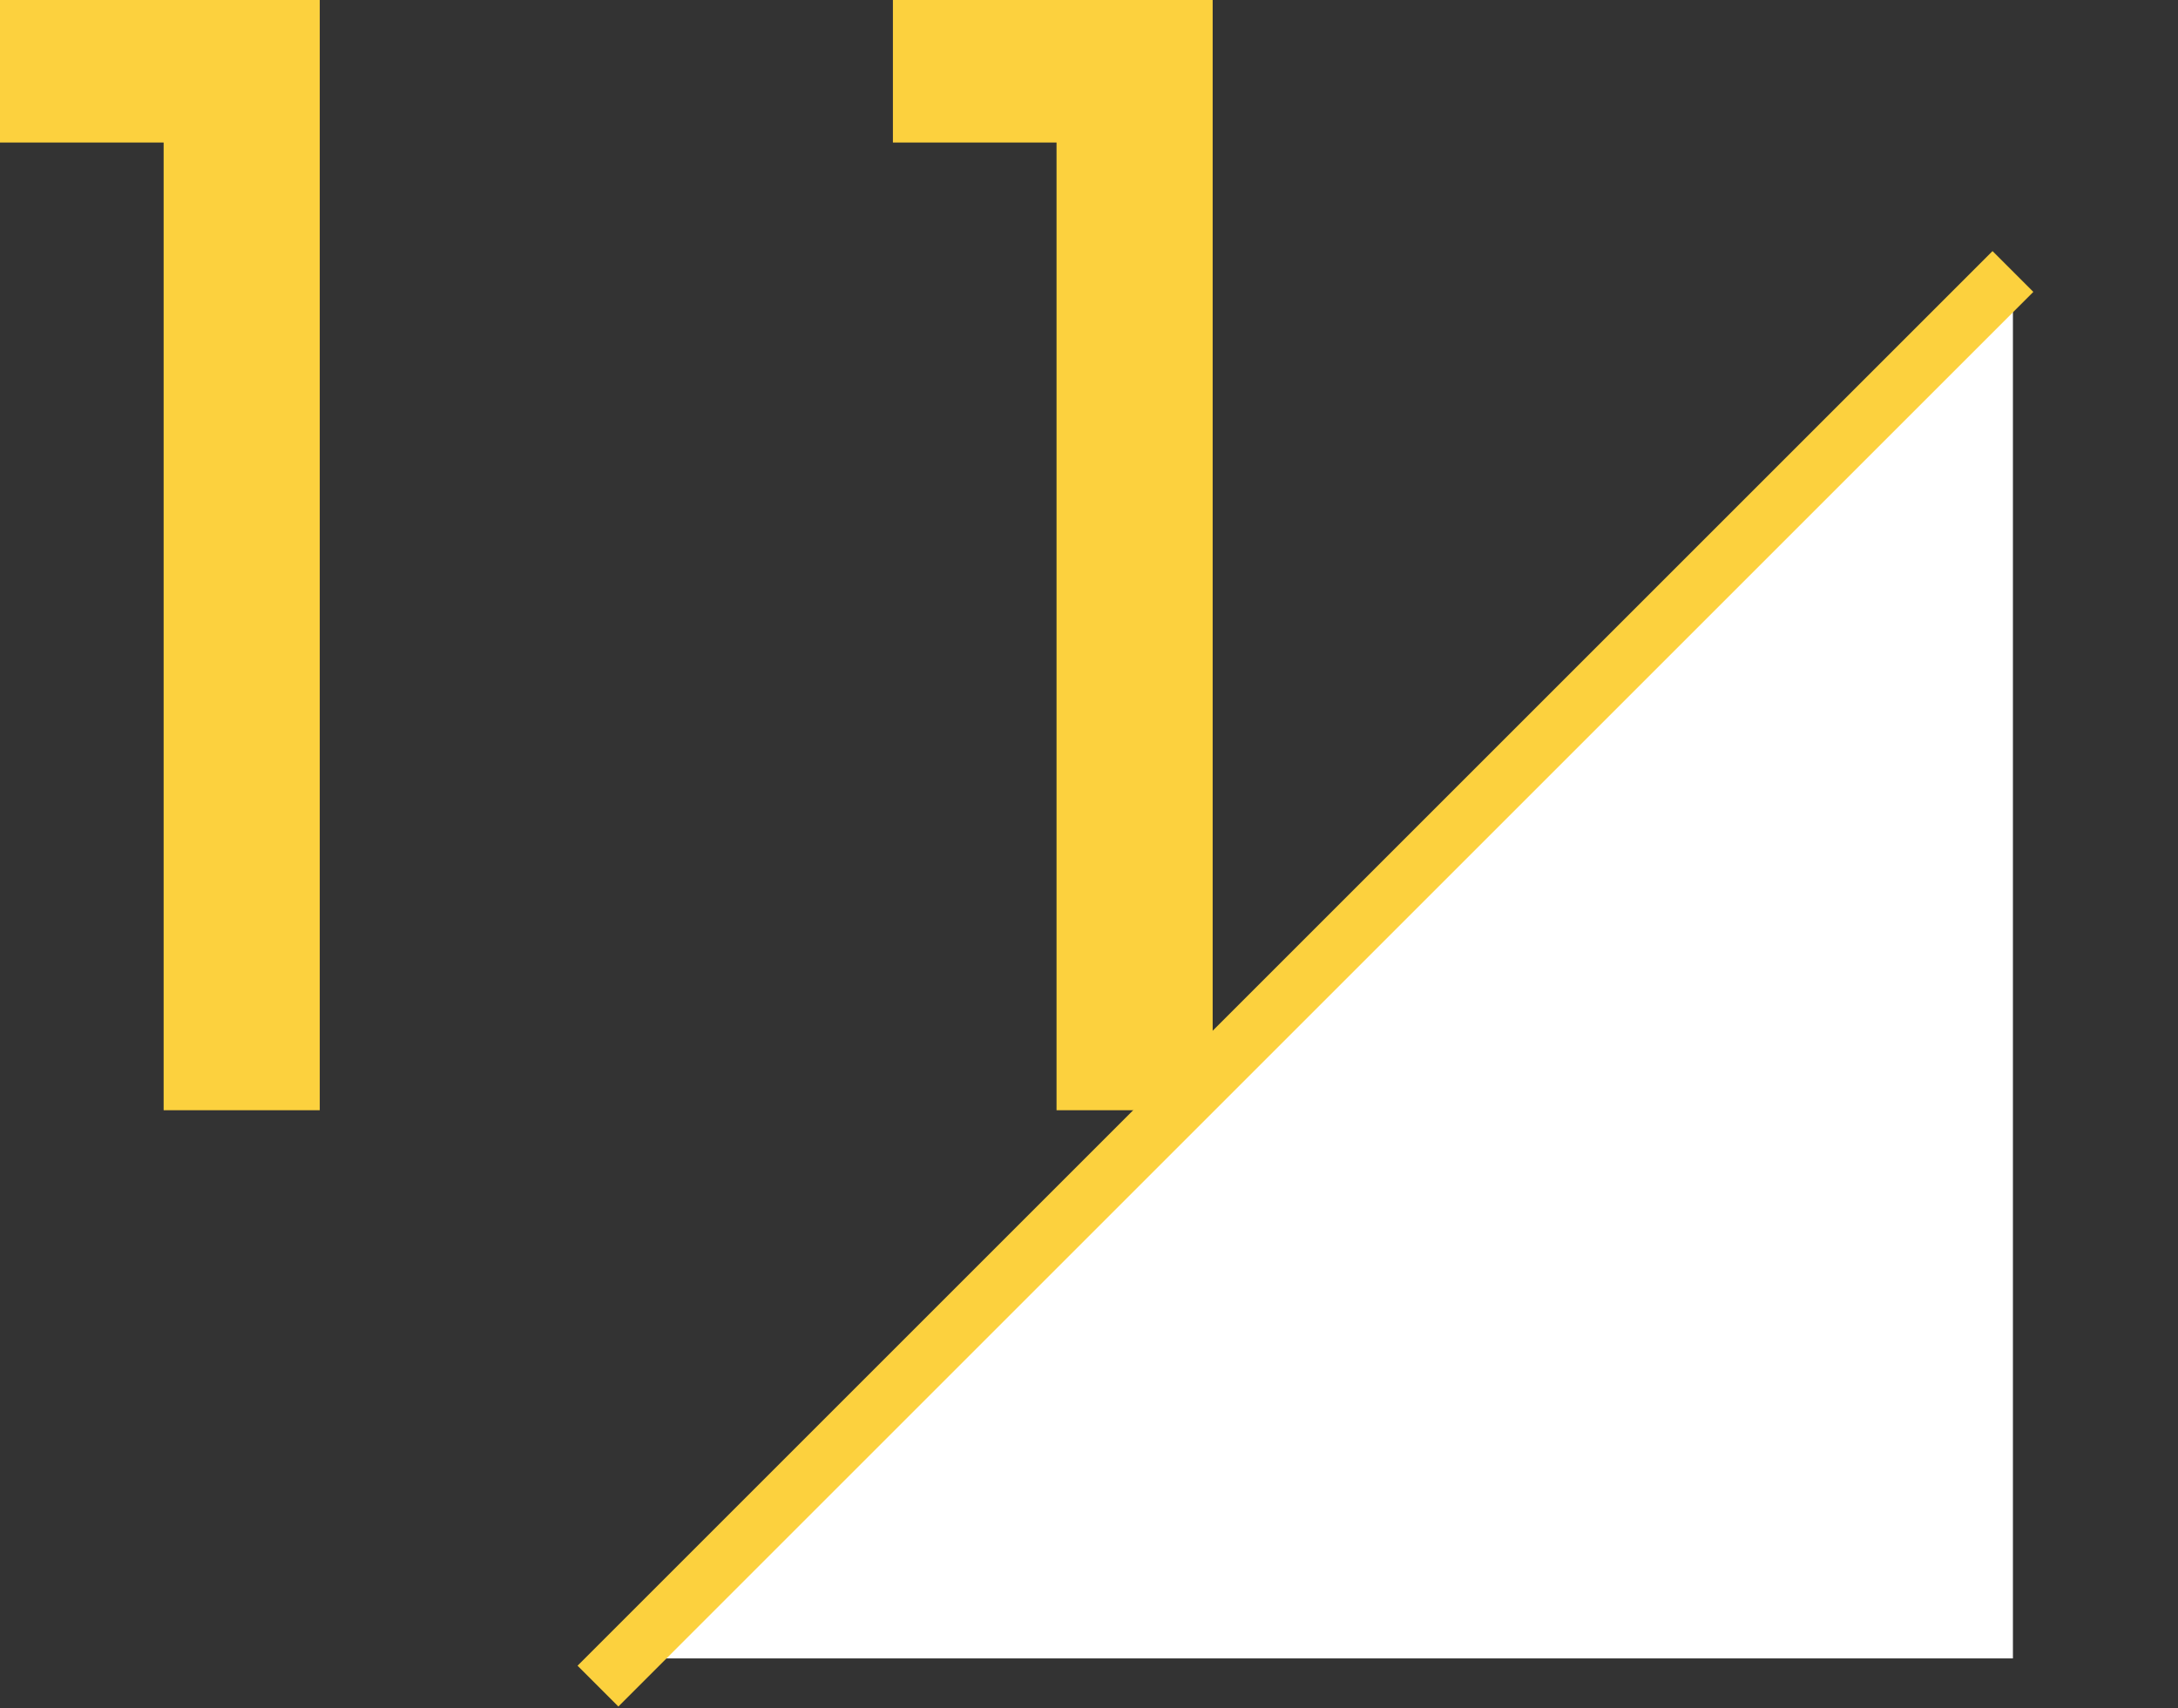
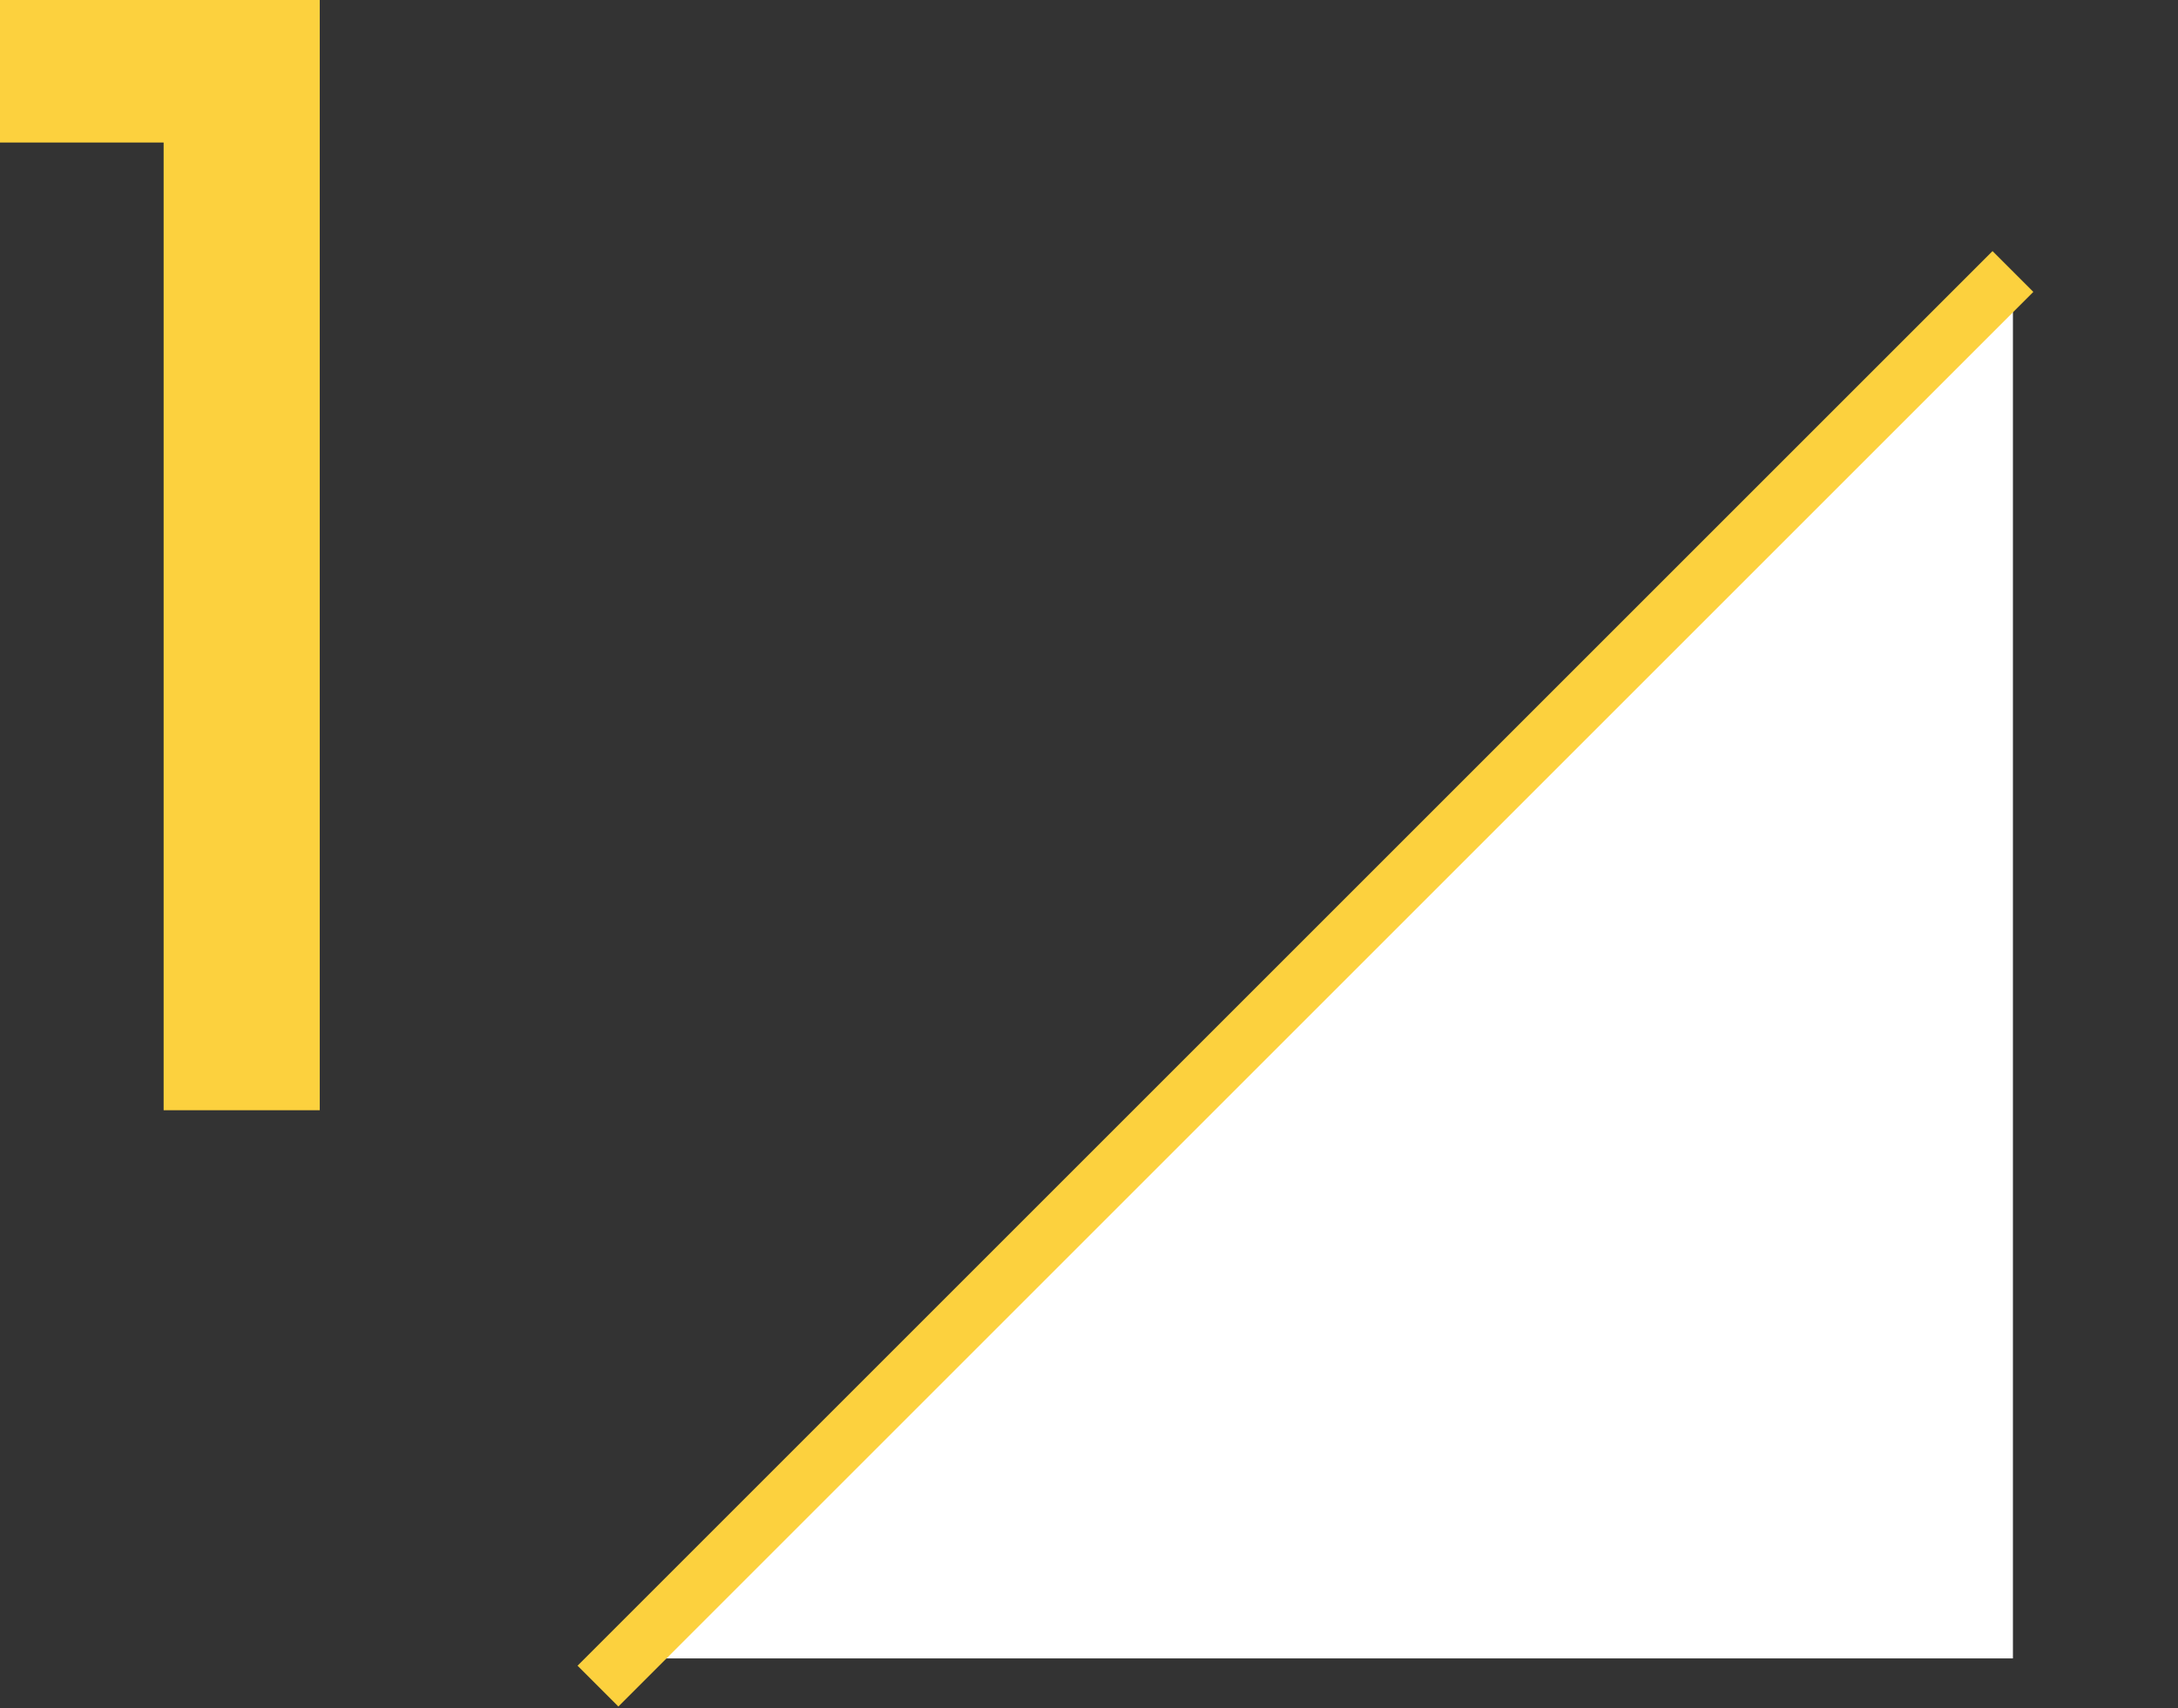
<svg xmlns="http://www.w3.org/2000/svg" width="75.47" height="59.21" viewBox="0 0 75.47 59.21">
  <rect x="0" y="0" width="75.47" height="59.21" fill="#333333" stroke="none" />
  <g id="グループ_2" data-name="グループ 2" transform="translate(-3027 -1469)">
-     <rect id="長方形_2" data-name="長方形 2" width="75.47" height="59.21" transform="translate(3027 1469)" fill="none" />
    <g id="_レイヤー_1-2" transform="translate(3027 1469)">
      <path id="パス_31" data-name="パス 31" d="M5.67,38.48V4.94H0V0H11.08V38.48Z" fill="#fcd13e" />
-       <path id="パス_32" data-name="パス 32" d="M36.61,38.48V4.94H30.94V0H42.02V38.48Z" fill="#fcd13e" />
      <path id="パス_33" data-name="パス 33" d="M21.68,57.48,69.75,9.41V57.48Z" fill="#fff" />
      <line id="線_11" data-name="線 11" x1="49.03" y2="49.03" transform="translate(20.72 9.41)" fill="none" stroke="#fcd13e" stroke-miterlimit="10" stroke-width="2" />
    </g>
  </g>
</svg>